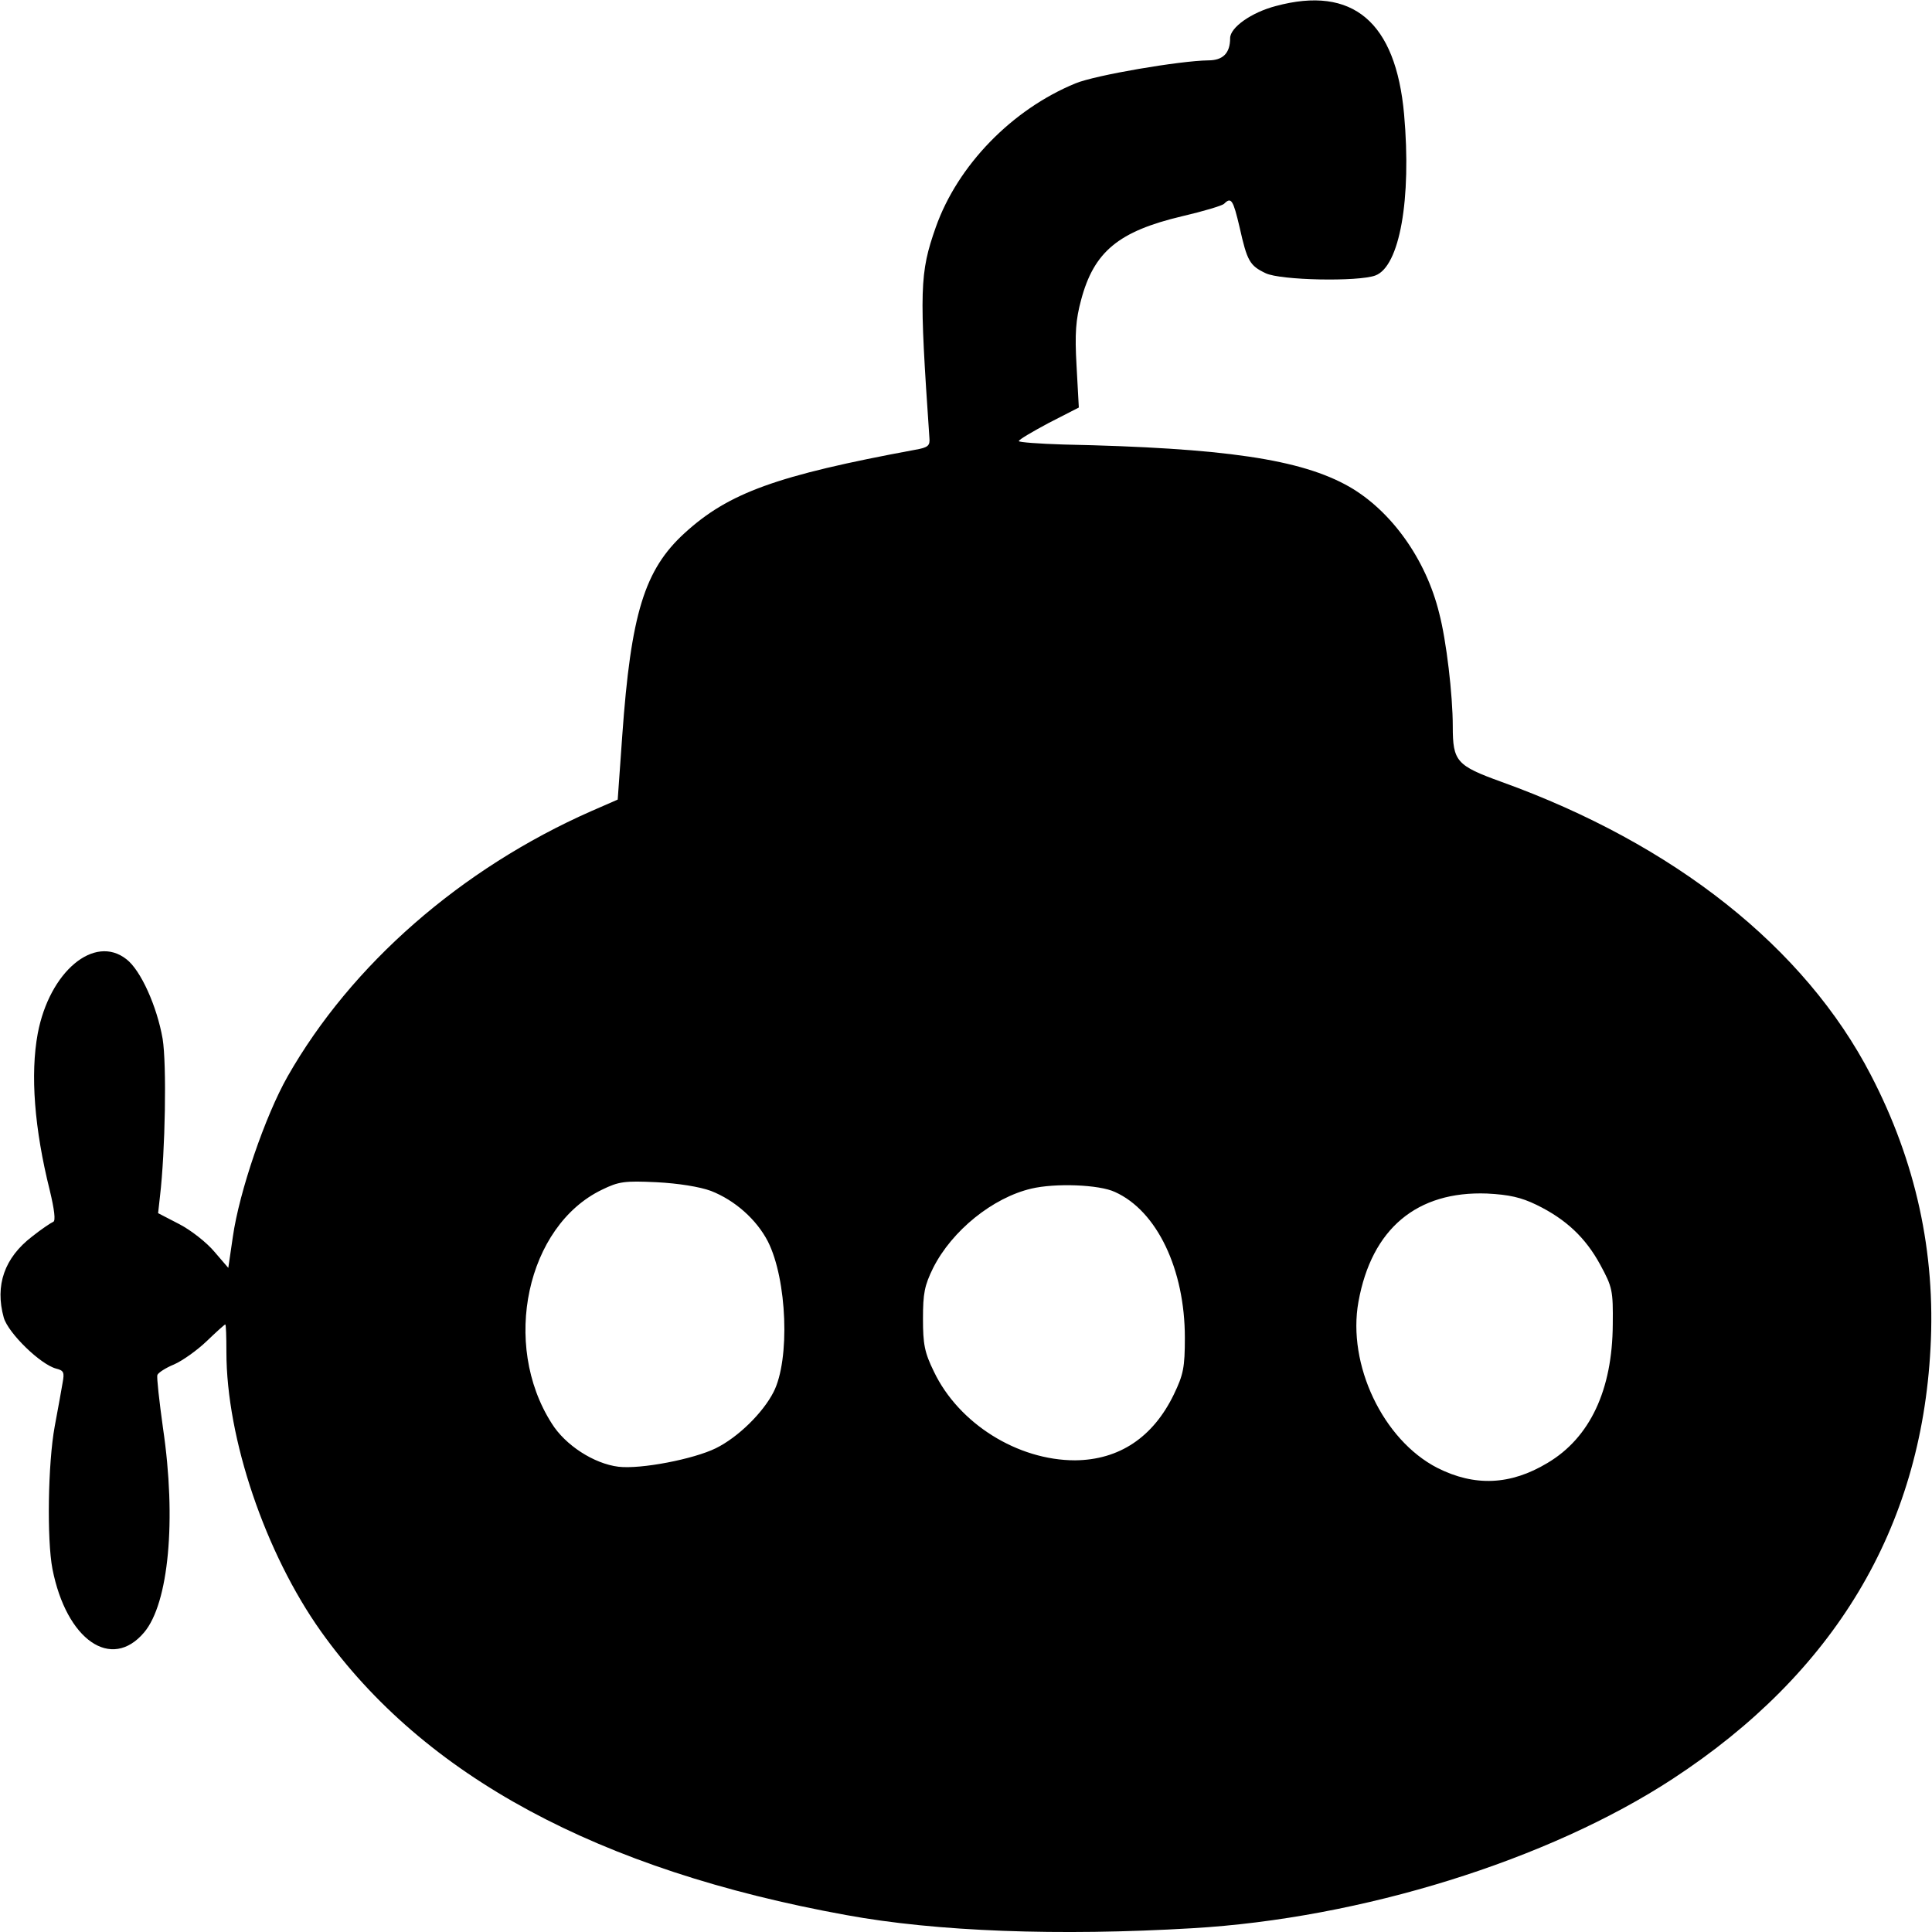
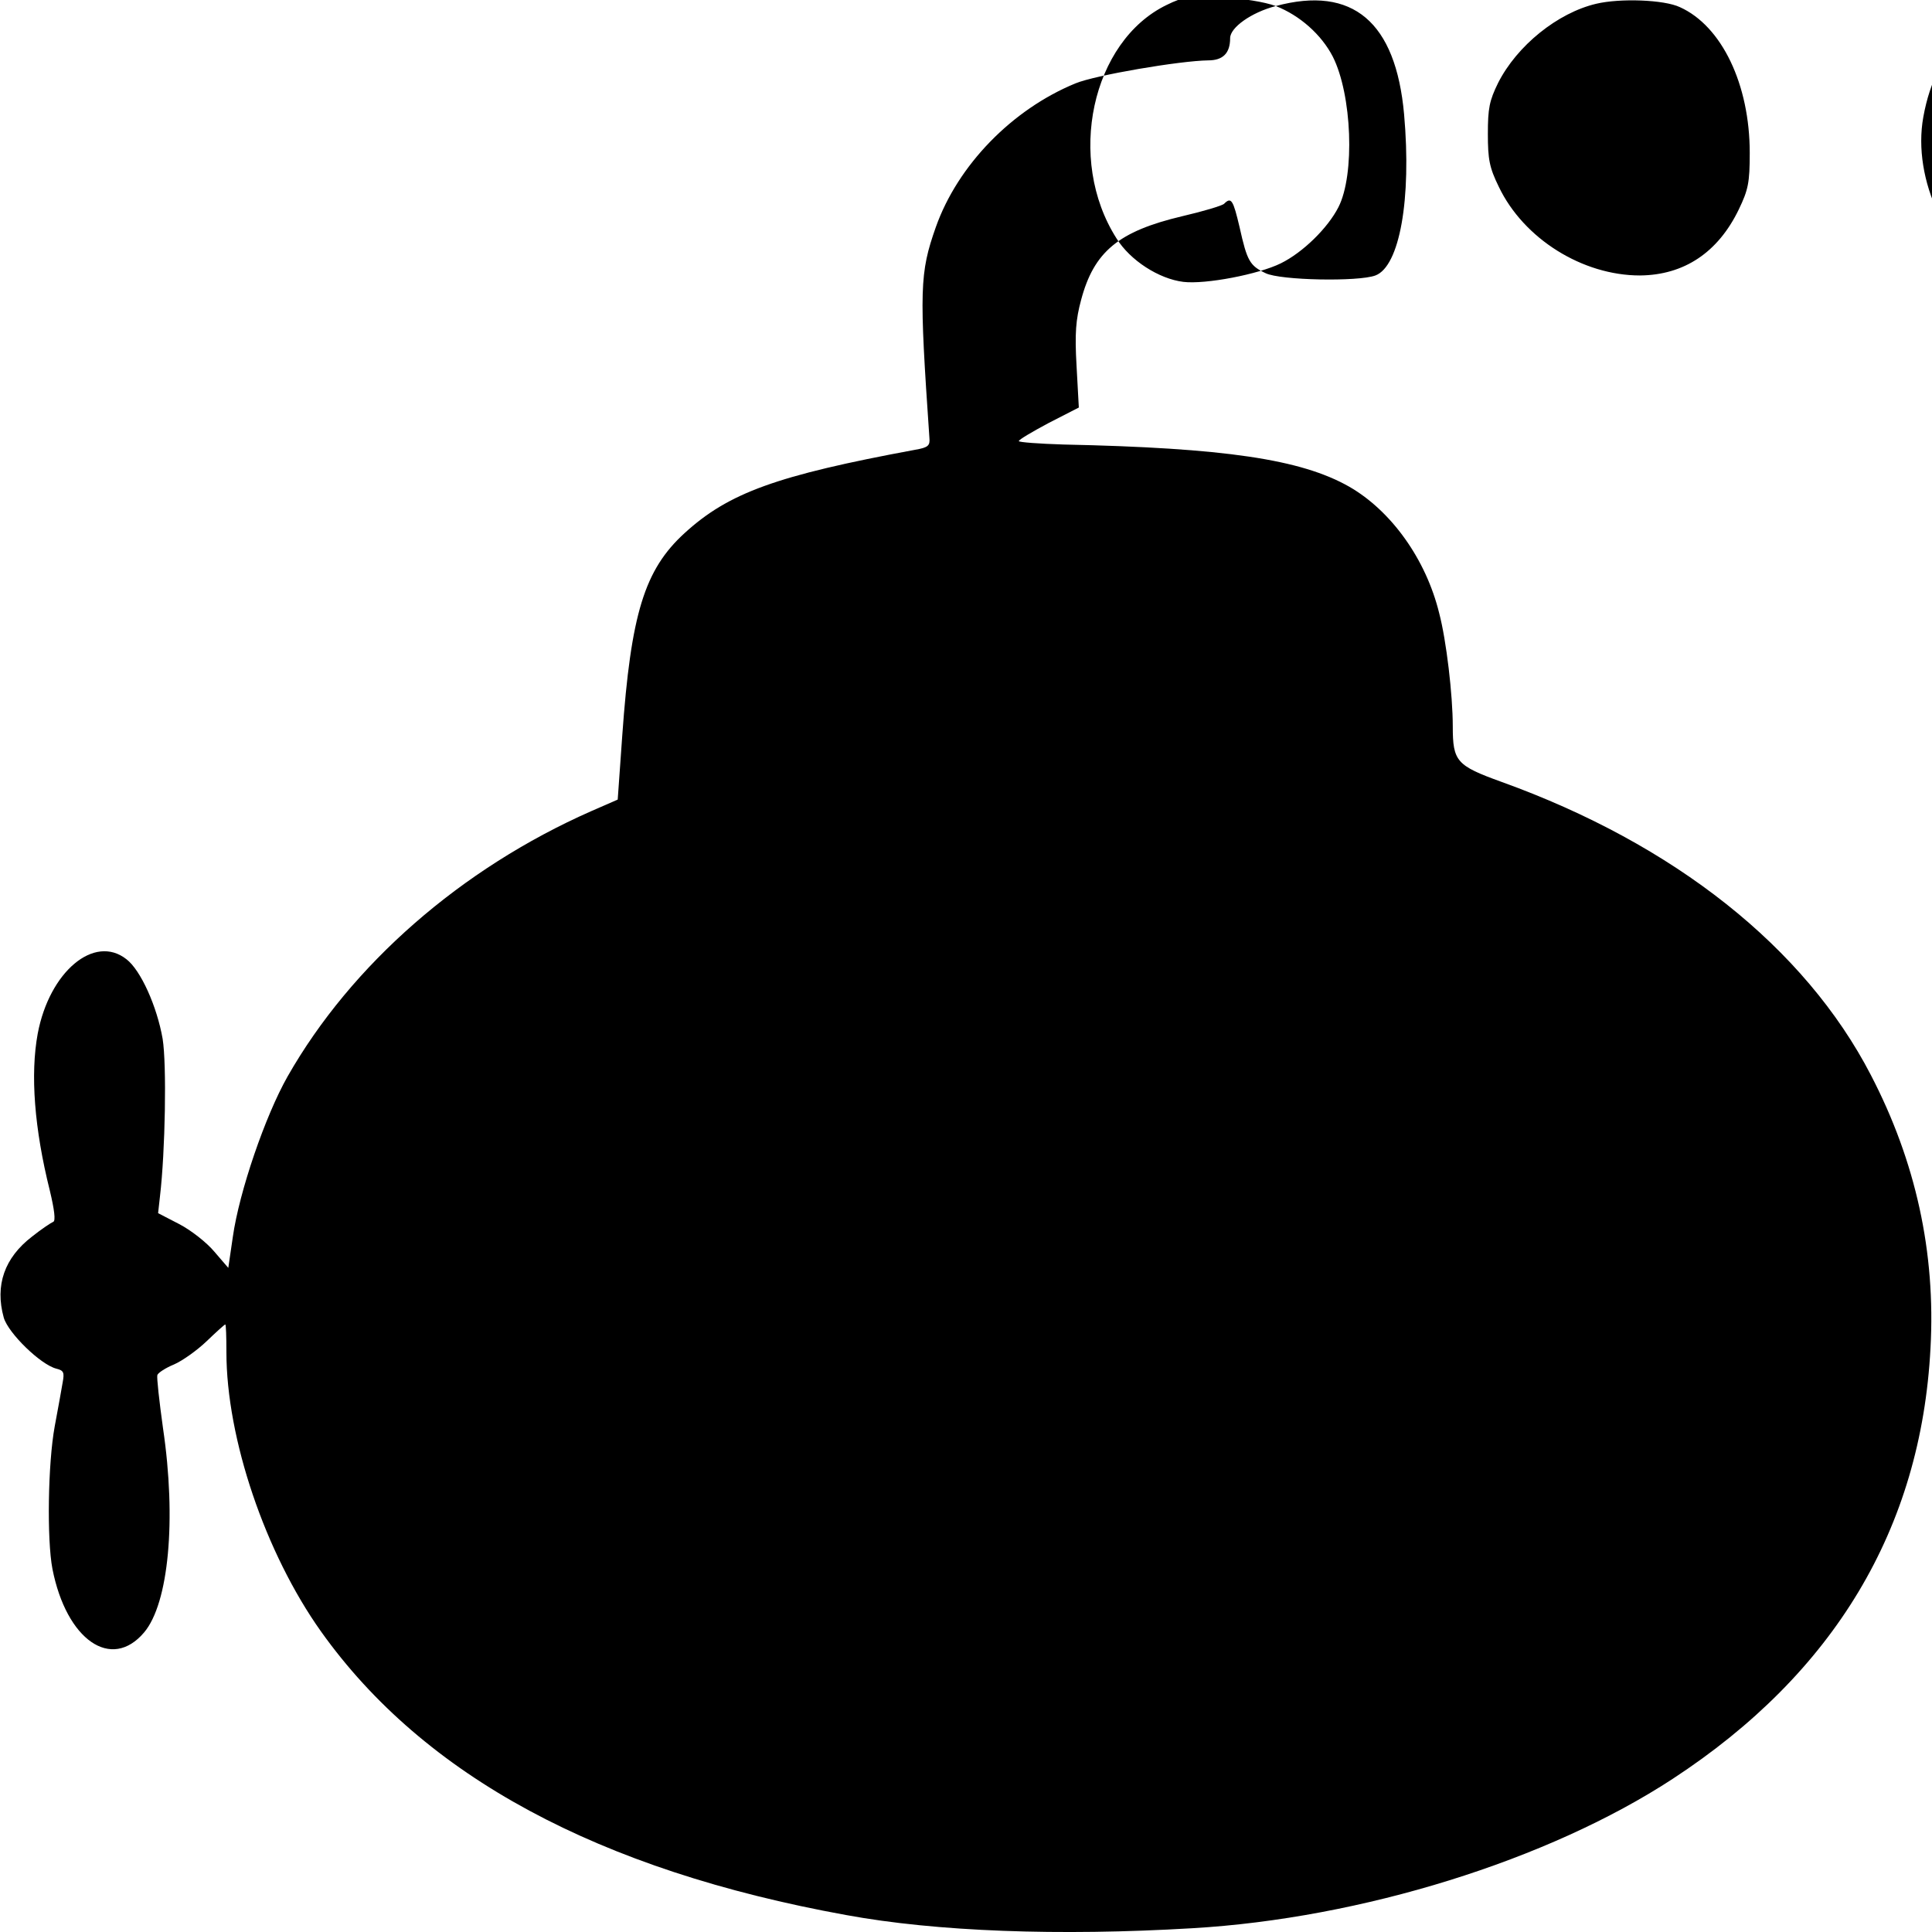
<svg xmlns="http://www.w3.org/2000/svg" version="1.0" width="512pt" height="512pt" viewBox="0 0 512 512" preserveAspectRatio="xMidYMid meet">
  <g transform="translate(0,512) scale(0.1,-0.1)" fill="#000000" stroke="none">
-     <path d="M3381 5104 c-65 -17 -121 -57 -121 -85 0 -40 -19 -59 -58 -59 -75 -1 -299 -39 -352 -61 -168 -69 -312 -217 -370 -381 -43 -122 -44 -165 -17 -558 2 -21 -3 -26 -38 -32 -367 -68 -494 -114 -611 -221 -106 -97 -142 -213 -165 -537 l-12 -169 -71 -31 c-344 -152 -635 -406 -804 -703 -59 -104 -128 -305 -145 -425 l-12 -82 -37 43 c-20 24 -62 57 -93 73 l-56 29 5 45 c14 119 18 349 7 417 -15 86 -58 182 -96 211 -85 67 -204 -33 -235 -197 -20 -108 -9 -252 32 -416 12 -50 16 -81 9 -83 -5 -2 -31 -19 -56 -39 -73 -56 -99 -129 -75 -215 12 -41 97 -124 139 -135 20 -5 22 -10 17 -37 -3 -17 -12 -69 -21 -116 -18 -98 -21 -300 -6 -378 37 -188 156 -271 243 -168 65 77 86 298 50 541 -10 72 -17 135 -15 141 2 6 22 19 44 28 23 10 62 38 87 62 25 24 47 44 49 44 2 0 3 -33 3 -73 0 -229 103 -533 251 -741 273 -383 735 -632 1391 -751 239 -44 564 -56 918 -35 447 26 943 180 1273 396 428 280 658 663 683 1141 14 254 -39 495 -158 724 -175 338 -521 612 -979 777 -119 43 -129 54 -129 147 0 83 -17 228 -36 300 -35 143 -127 271 -238 335 -128 73 -331 103 -758 112 -65 2 -118 6 -118 9 0 4 36 25 79 48 l80 41 -6 110 c-5 87 -2 123 12 175 34 128 99 182 268 222 56 13 106 28 111 33 19 19 24 10 41 -62 20 -90 27 -102 69 -122 39 -19 246 -23 291 -6 64 24 96 202 76 427 -22 245 -136 342 -340 287z m-1497 -3140 c64 -25 121 -76 151 -134 51 -101 59 -313 15 -399 -28 -55 -94 -120 -153 -149 -59 -29 -199 -56 -258 -49 -65 8 -141 57 -177 115 -134 210 -66 523 133 619 45 22 60 24 145 20 58 -3 114 -12 144 -23z m1071 -3 c111 -50 185 -205 185 -386 0 -79 -4 -98 -29 -150 -55 -114 -145 -174 -262 -175 -152 0 -308 97 -374 235 -25 51 -29 73 -29 140 0 68 4 88 27 135 50 99 158 186 260 210 63 15 180 11 222 -9z m1117 -34 c78 -38 130 -87 169 -159 32 -59 34 -68 33 -158 -1 -173 -60 -300 -173 -367 -98 -59 -193 -63 -292 -13 -144 74 -239 274 -209 440 35 194 155 294 341 287 58 -3 90 -10 131 -30z" />
+     <path d="M3381 5104 c-65 -17 -121 -57 -121 -85 0 -40 -19 -59 -58 -59 -75 -1 -299 -39 -352 -61 -168 -69 -312 -217 -370 -381 -43 -122 -44 -165 -17 -558 2 -21 -3 -26 -38 -32 -367 -68 -494 -114 -611 -221 -106 -97 -142 -213 -165 -537 l-12 -169 -71 -31 c-344 -152 -635 -406 -804 -703 -59 -104 -128 -305 -145 -425 l-12 -82 -37 43 c-20 24 -62 57 -93 73 l-56 29 5 45 c14 119 18 349 7 417 -15 86 -58 182 -96 211 -85 67 -204 -33 -235 -197 -20 -108 -9 -252 32 -416 12 -50 16 -81 9 -83 -5 -2 -31 -19 -56 -39 -73 -56 -99 -129 -75 -215 12 -41 97 -124 139 -135 20 -5 22 -10 17 -37 -3 -17 -12 -69 -21 -116 -18 -98 -21 -300 -6 -378 37 -188 156 -271 243 -168 65 77 86 298 50 541 -10 72 -17 135 -15 141 2 6 22 19 44 28 23 10 62 38 87 62 25 24 47 44 49 44 2 0 3 -33 3 -73 0 -229 103 -533 251 -741 273 -383 735 -632 1391 -751 239 -44 564 -56 918 -35 447 26 943 180 1273 396 428 280 658 663 683 1141 14 254 -39 495 -158 724 -175 338 -521 612 -979 777 -119 43 -129 54 -129 147 0 83 -17 228 -36 300 -35 143 -127 271 -238 335 -128 73 -331 103 -758 112 -65 2 -118 6 -118 9 0 4 36 25 79 48 l80 41 -6 110 c-5 87 -2 123 12 175 34 128 99 182 268 222 56 13 106 28 111 33 19 19 24 10 41 -62 20 -90 27 -102 69 -122 39 -19 246 -23 291 -6 64 24 96 202 76 427 -22 245 -136 342 -340 287z c64 -25 121 -76 151 -134 51 -101 59 -313 15 -399 -28 -55 -94 -120 -153 -149 -59 -29 -199 -56 -258 -49 -65 8 -141 57 -177 115 -134 210 -66 523 133 619 45 22 60 24 145 20 58 -3 114 -12 144 -23z m1071 -3 c111 -50 185 -205 185 -386 0 -79 -4 -98 -29 -150 -55 -114 -145 -174 -262 -175 -152 0 -308 97 -374 235 -25 51 -29 73 -29 140 0 68 4 88 27 135 50 99 158 186 260 210 63 15 180 11 222 -9z m1117 -34 c78 -38 130 -87 169 -159 32 -59 34 -68 33 -158 -1 -173 -60 -300 -173 -367 -98 -59 -193 -63 -292 -13 -144 74 -239 274 -209 440 35 194 155 294 341 287 58 -3 90 -10 131 -30z" />
  </g>
</svg>